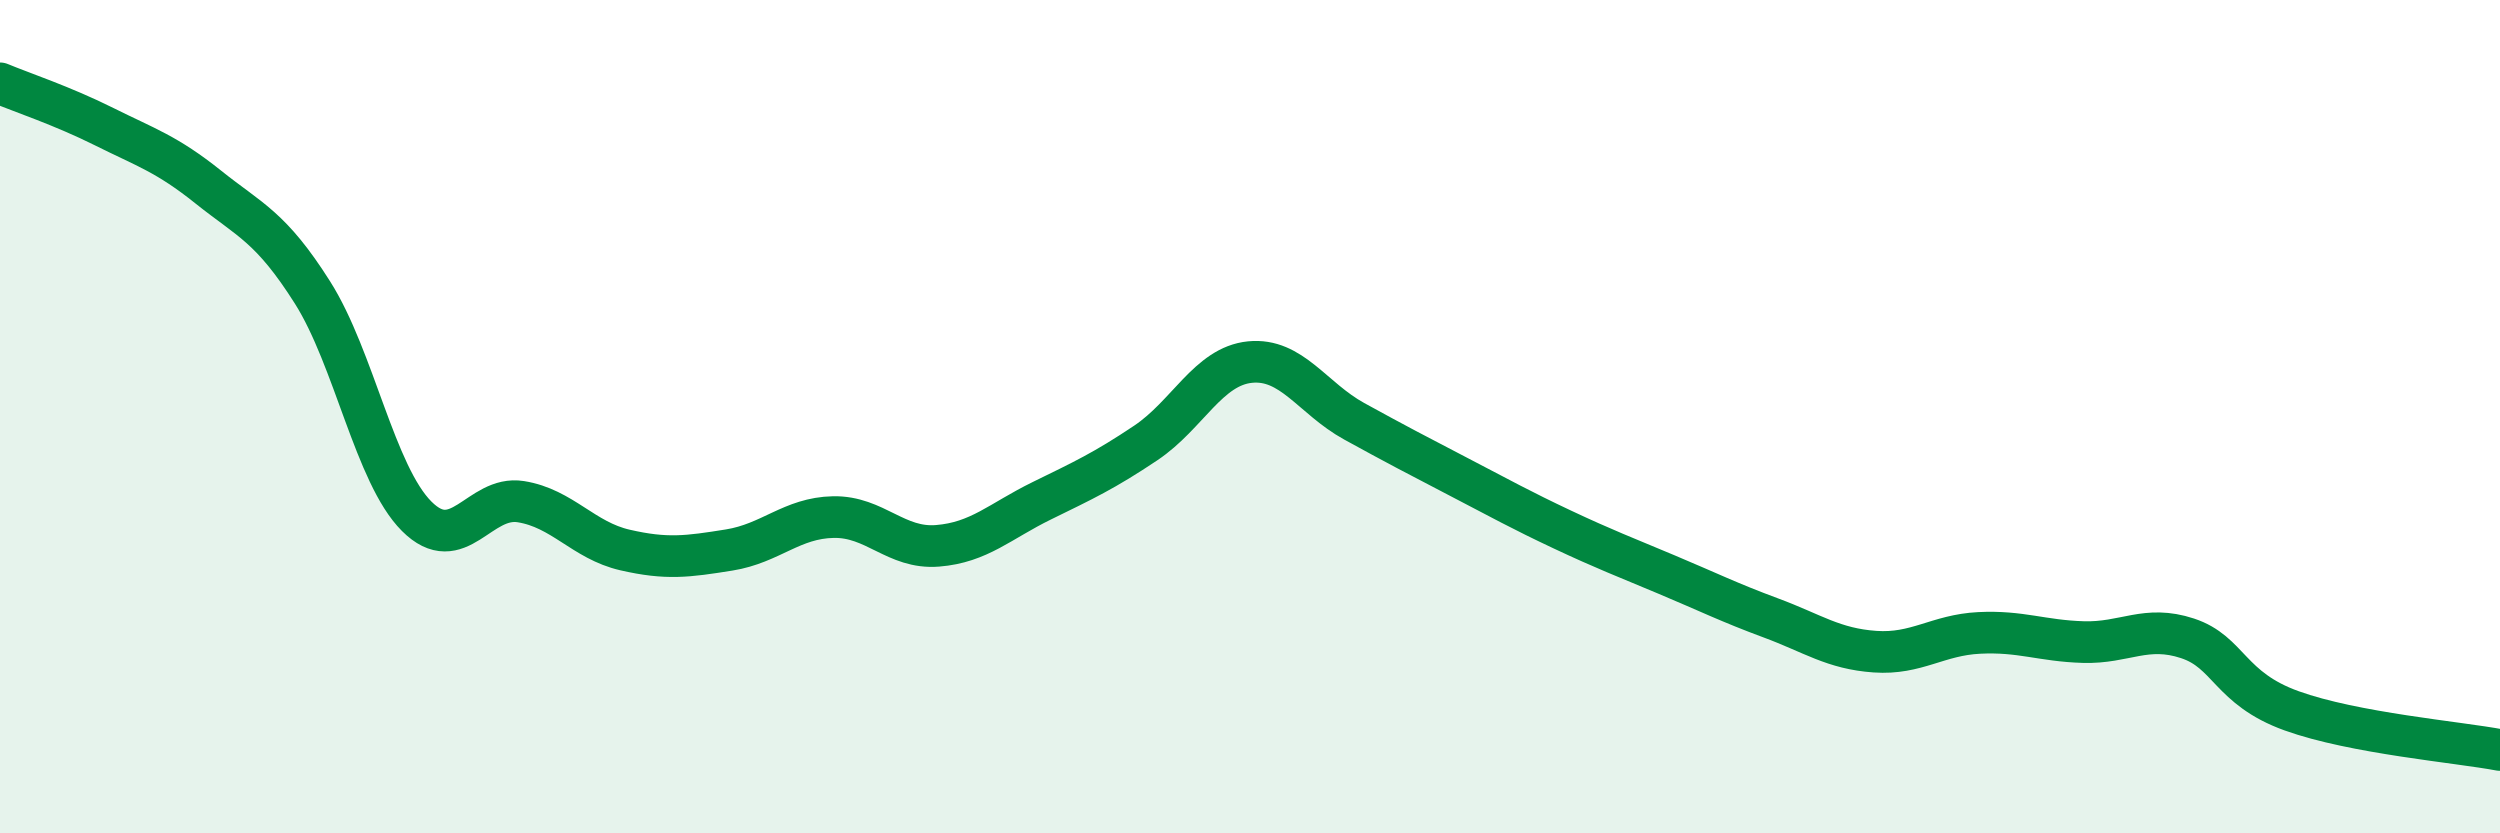
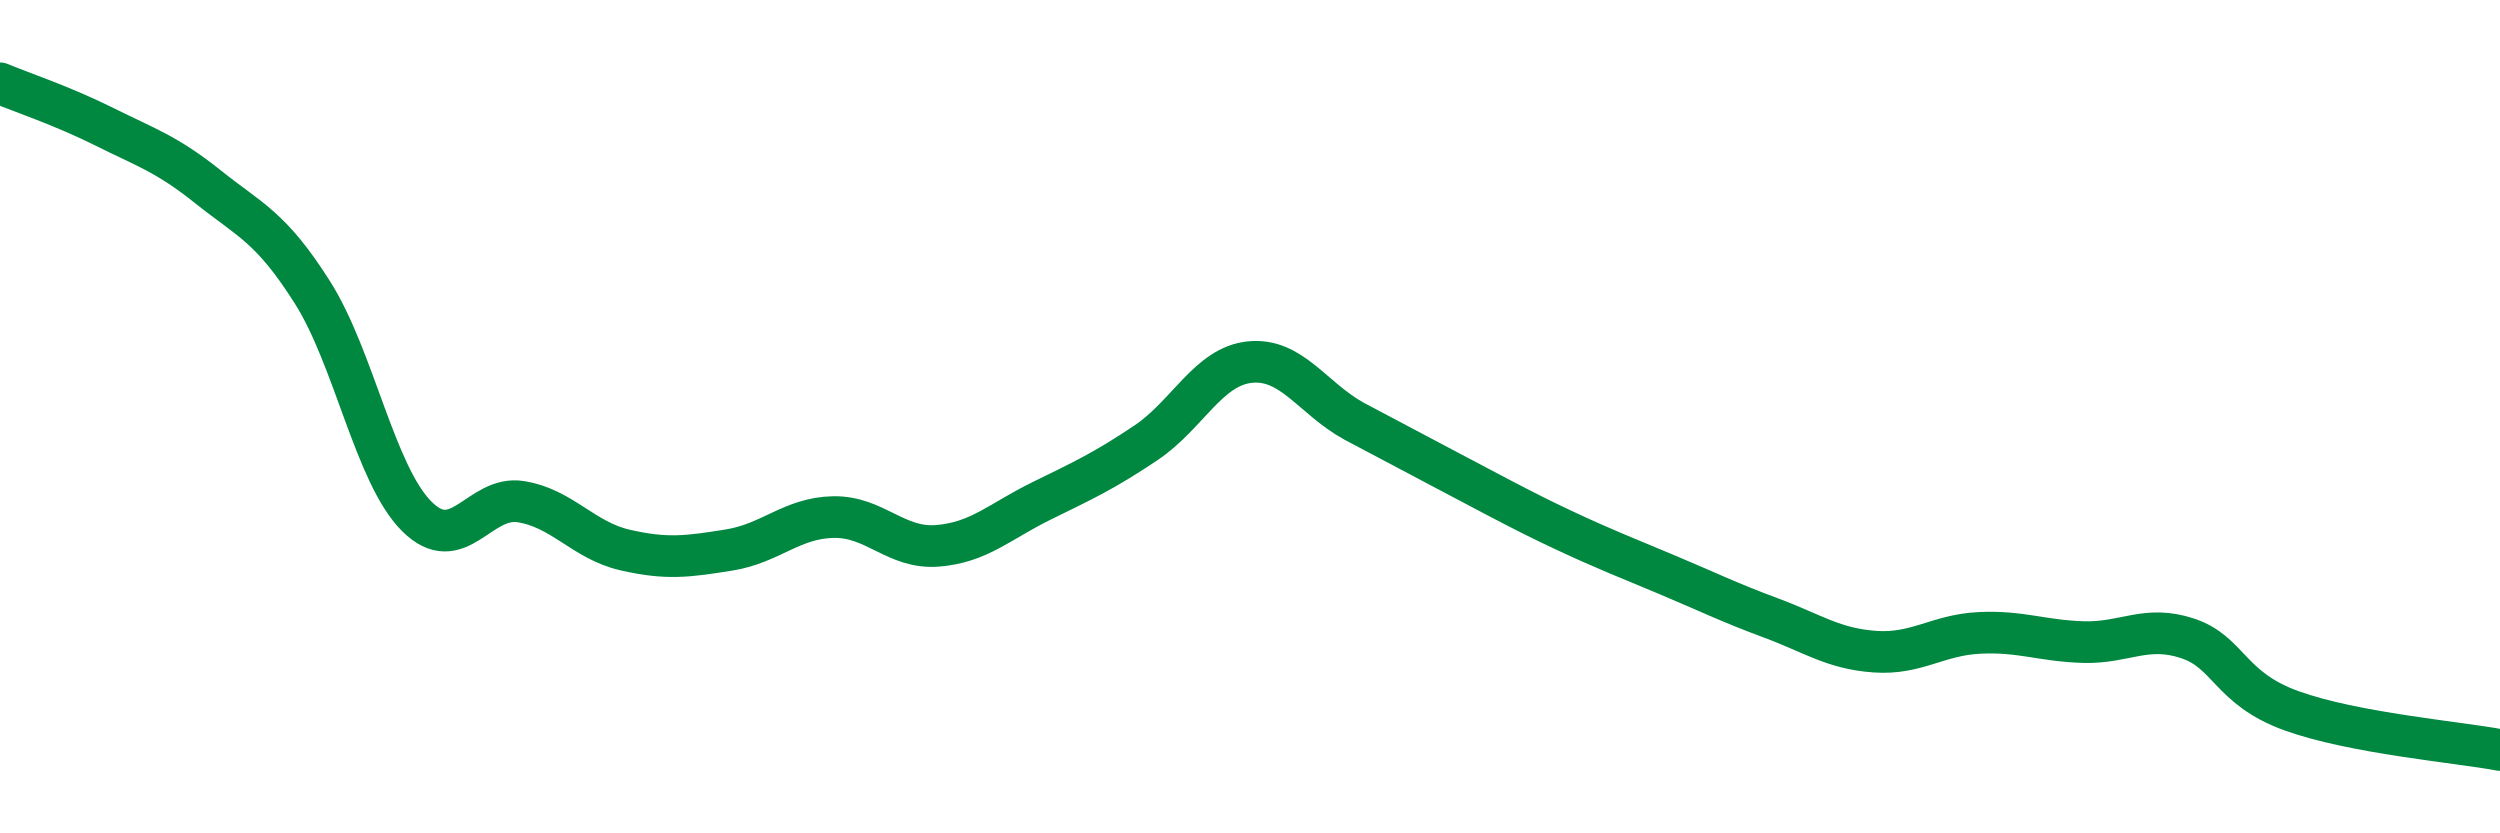
<svg xmlns="http://www.w3.org/2000/svg" width="60" height="20" viewBox="0 0 60 20">
-   <path d="M 0,2 C 0.5,2.21 1.5,2.54 2.5,3.04 C 3.5,3.54 4,3.69 5,4.49 C 6,5.29 6.5,5.44 7.5,7.02 C 8.5,8.6 9,11.39 10,12.39 C 11,13.39 11.5,11.88 12.5,12.04 C 13.5,12.2 14,12.97 15,13.2 C 16,13.43 16.5,13.36 17.5,13.2 C 18.5,13.04 19,12.43 20,12.41 C 21,12.39 21.5,13.18 22.5,13.1 C 23.5,13.02 24,12.51 25,12.02 C 26,11.53 26.5,11.3 27.5,10.63 C 28.5,9.96 29,8.79 30,8.69 C 31,8.59 31.5,9.56 32.5,10.11 C 33.5,10.66 34,10.92 35,11.44 C 36,11.96 36.5,12.24 37.5,12.71 C 38.5,13.18 39,13.37 40,13.79 C 41,14.21 41.5,14.46 42.5,14.83 C 43.5,15.2 44,15.57 45,15.64 C 46,15.71 46.5,15.24 47.5,15.19 C 48.5,15.14 49,15.38 50,15.41 C 51,15.44 51.5,14.99 52.5,15.32 C 53.5,15.65 53.5,16.52 55,17.06 C 56.5,17.6 59,17.81 60,18L60 20L0 20Z" fill="#008740" opacity="0.1" stroke-linecap="round" stroke-linejoin="round" />
-   <path d="M 0,2 C 0.5,2.21 1.5,2.54 2.5,3.04 C 3.5,3.54 4,3.69 5,4.49 C 6,5.29 6.5,5.44 7.5,7.02 C 8.5,8.6 9,11.39 10,12.39 C 11,13.39 11.5,11.88 12.5,12.04 C 13.5,12.2 14,12.97 15,13.2 C 16,13.43 16.5,13.36 17.5,13.2 C 18.5,13.04 19,12.43 20,12.41 C 21,12.39 21.5,13.18 22.5,13.1 C 23.5,13.02 24,12.51 25,12.02 C 26,11.53 26.5,11.3 27.5,10.63 C 28.5,9.96 29,8.79 30,8.69 C 31,8.59 31.5,9.56 32.5,10.11 C 33.5,10.66 34,10.92 35,11.44 C 36,11.96 36.5,12.24 37.5,12.71 C 38.5,13.18 39,13.37 40,13.79 C 41,14.21 41.5,14.46 42.5,14.83 C 43.5,15.2 44,15.57 45,15.64 C 46,15.71 46.5,15.24 47.5,15.19 C 48.5,15.14 49,15.38 50,15.41 C 51,15.44 51.5,14.99 52.5,15.32 C 53.5,15.65 53.5,16.52 55,17.06 C 56.5,17.6 59,17.81 60,18" stroke="#008740" stroke-width="1" fill="none" stroke-linecap="round" stroke-linejoin="round" />
+   <path d="M 0,2 C 0.5,2.21 1.5,2.54 2.5,3.04 C 3.5,3.54 4,3.69 5,4.49 C 6,5.29 6.5,5.44 7.5,7.02 C 8.5,8.6 9,11.39 10,12.39 C 11,13.39 11.5,11.88 12.5,12.04 C 13.5,12.2 14,12.97 15,13.2 C 16,13.43 16.5,13.36 17.5,13.2 C 18.5,13.04 19,12.43 20,12.41 C 21,12.39 21.5,13.18 22.5,13.1 C 23.5,13.02 24,12.51 25,12.02 C 26,11.53 26.5,11.3 27.5,10.63 C 28.5,9.96 29,8.79 30,8.69 C 31,8.59 31.5,9.56 32.5,10.11 C 36,11.96 36.5,12.24 37.5,12.71 C 38.5,13.18 39,13.37 40,13.79 C 41,14.21 41.5,14.46 42.5,14.83 C 43.5,15.2 44,15.57 45,15.64 C 46,15.71 46.5,15.24 47.5,15.19 C 48.5,15.14 49,15.38 50,15.41 C 51,15.44 51.5,14.99 52.5,15.32 C 53.5,15.65 53.5,16.52 55,17.06 C 56.5,17.6 59,17.81 60,18" stroke="#008740" stroke-width="1" fill="none" stroke-linecap="round" stroke-linejoin="round" />
</svg>